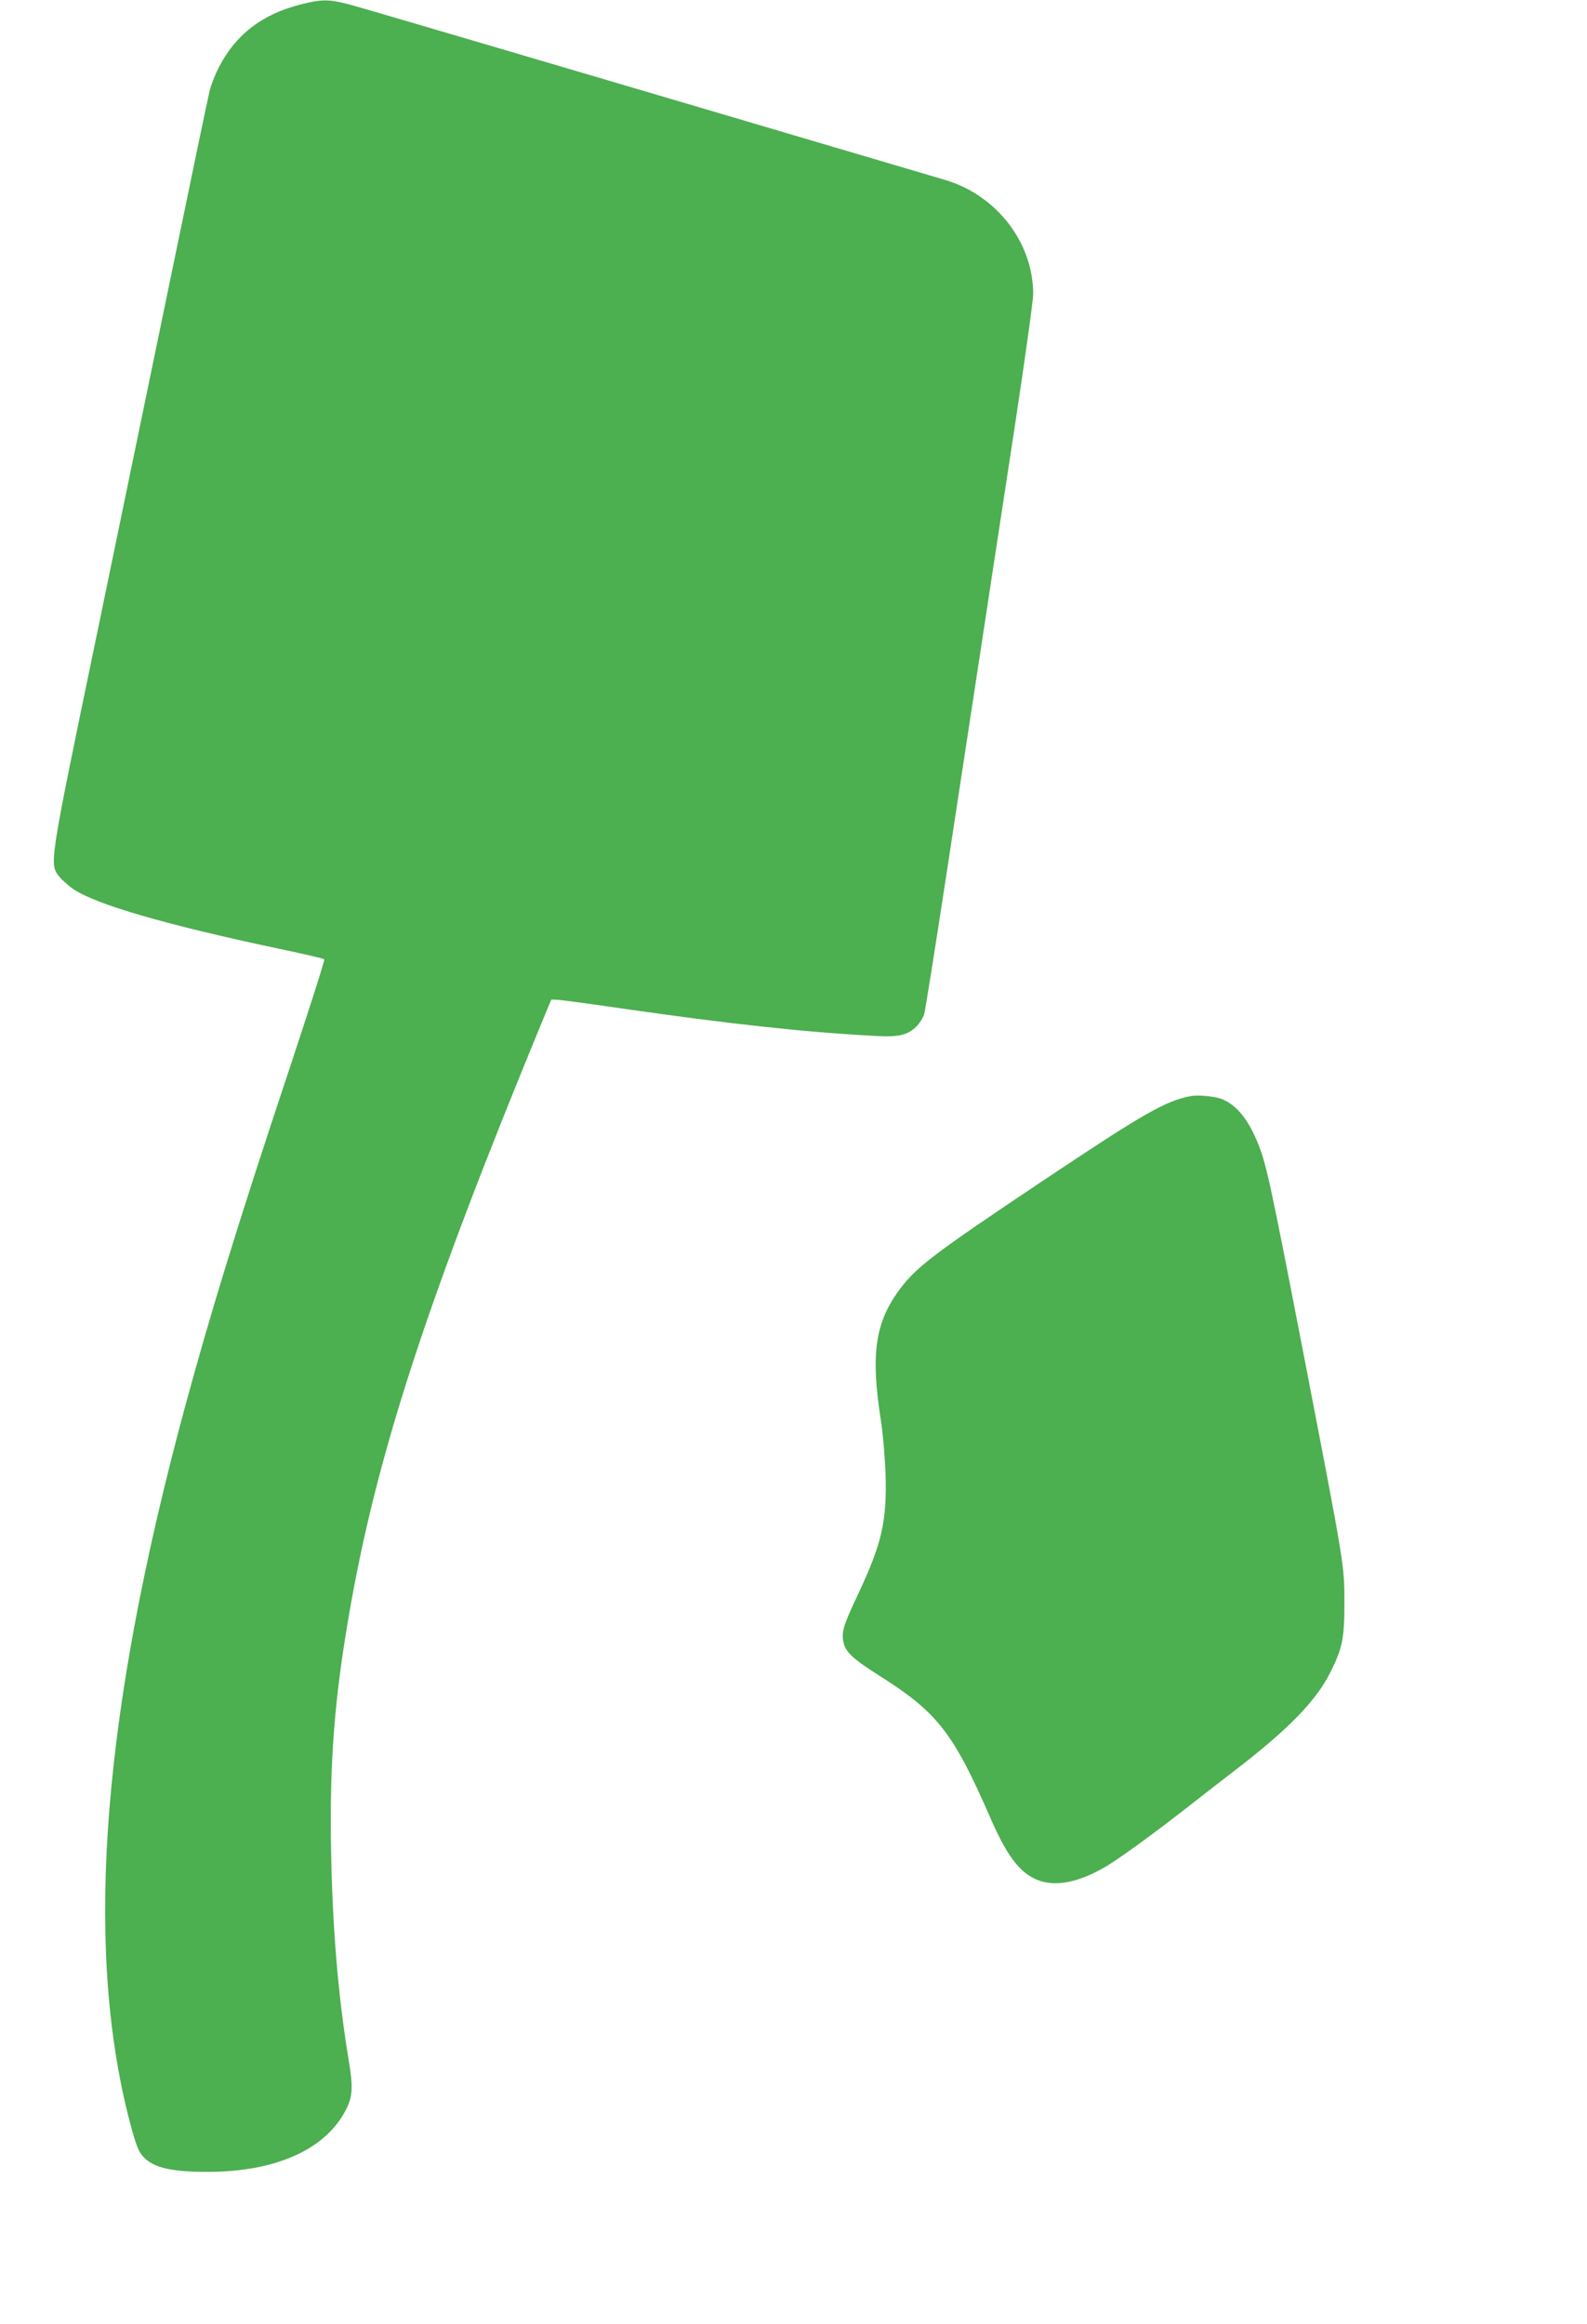
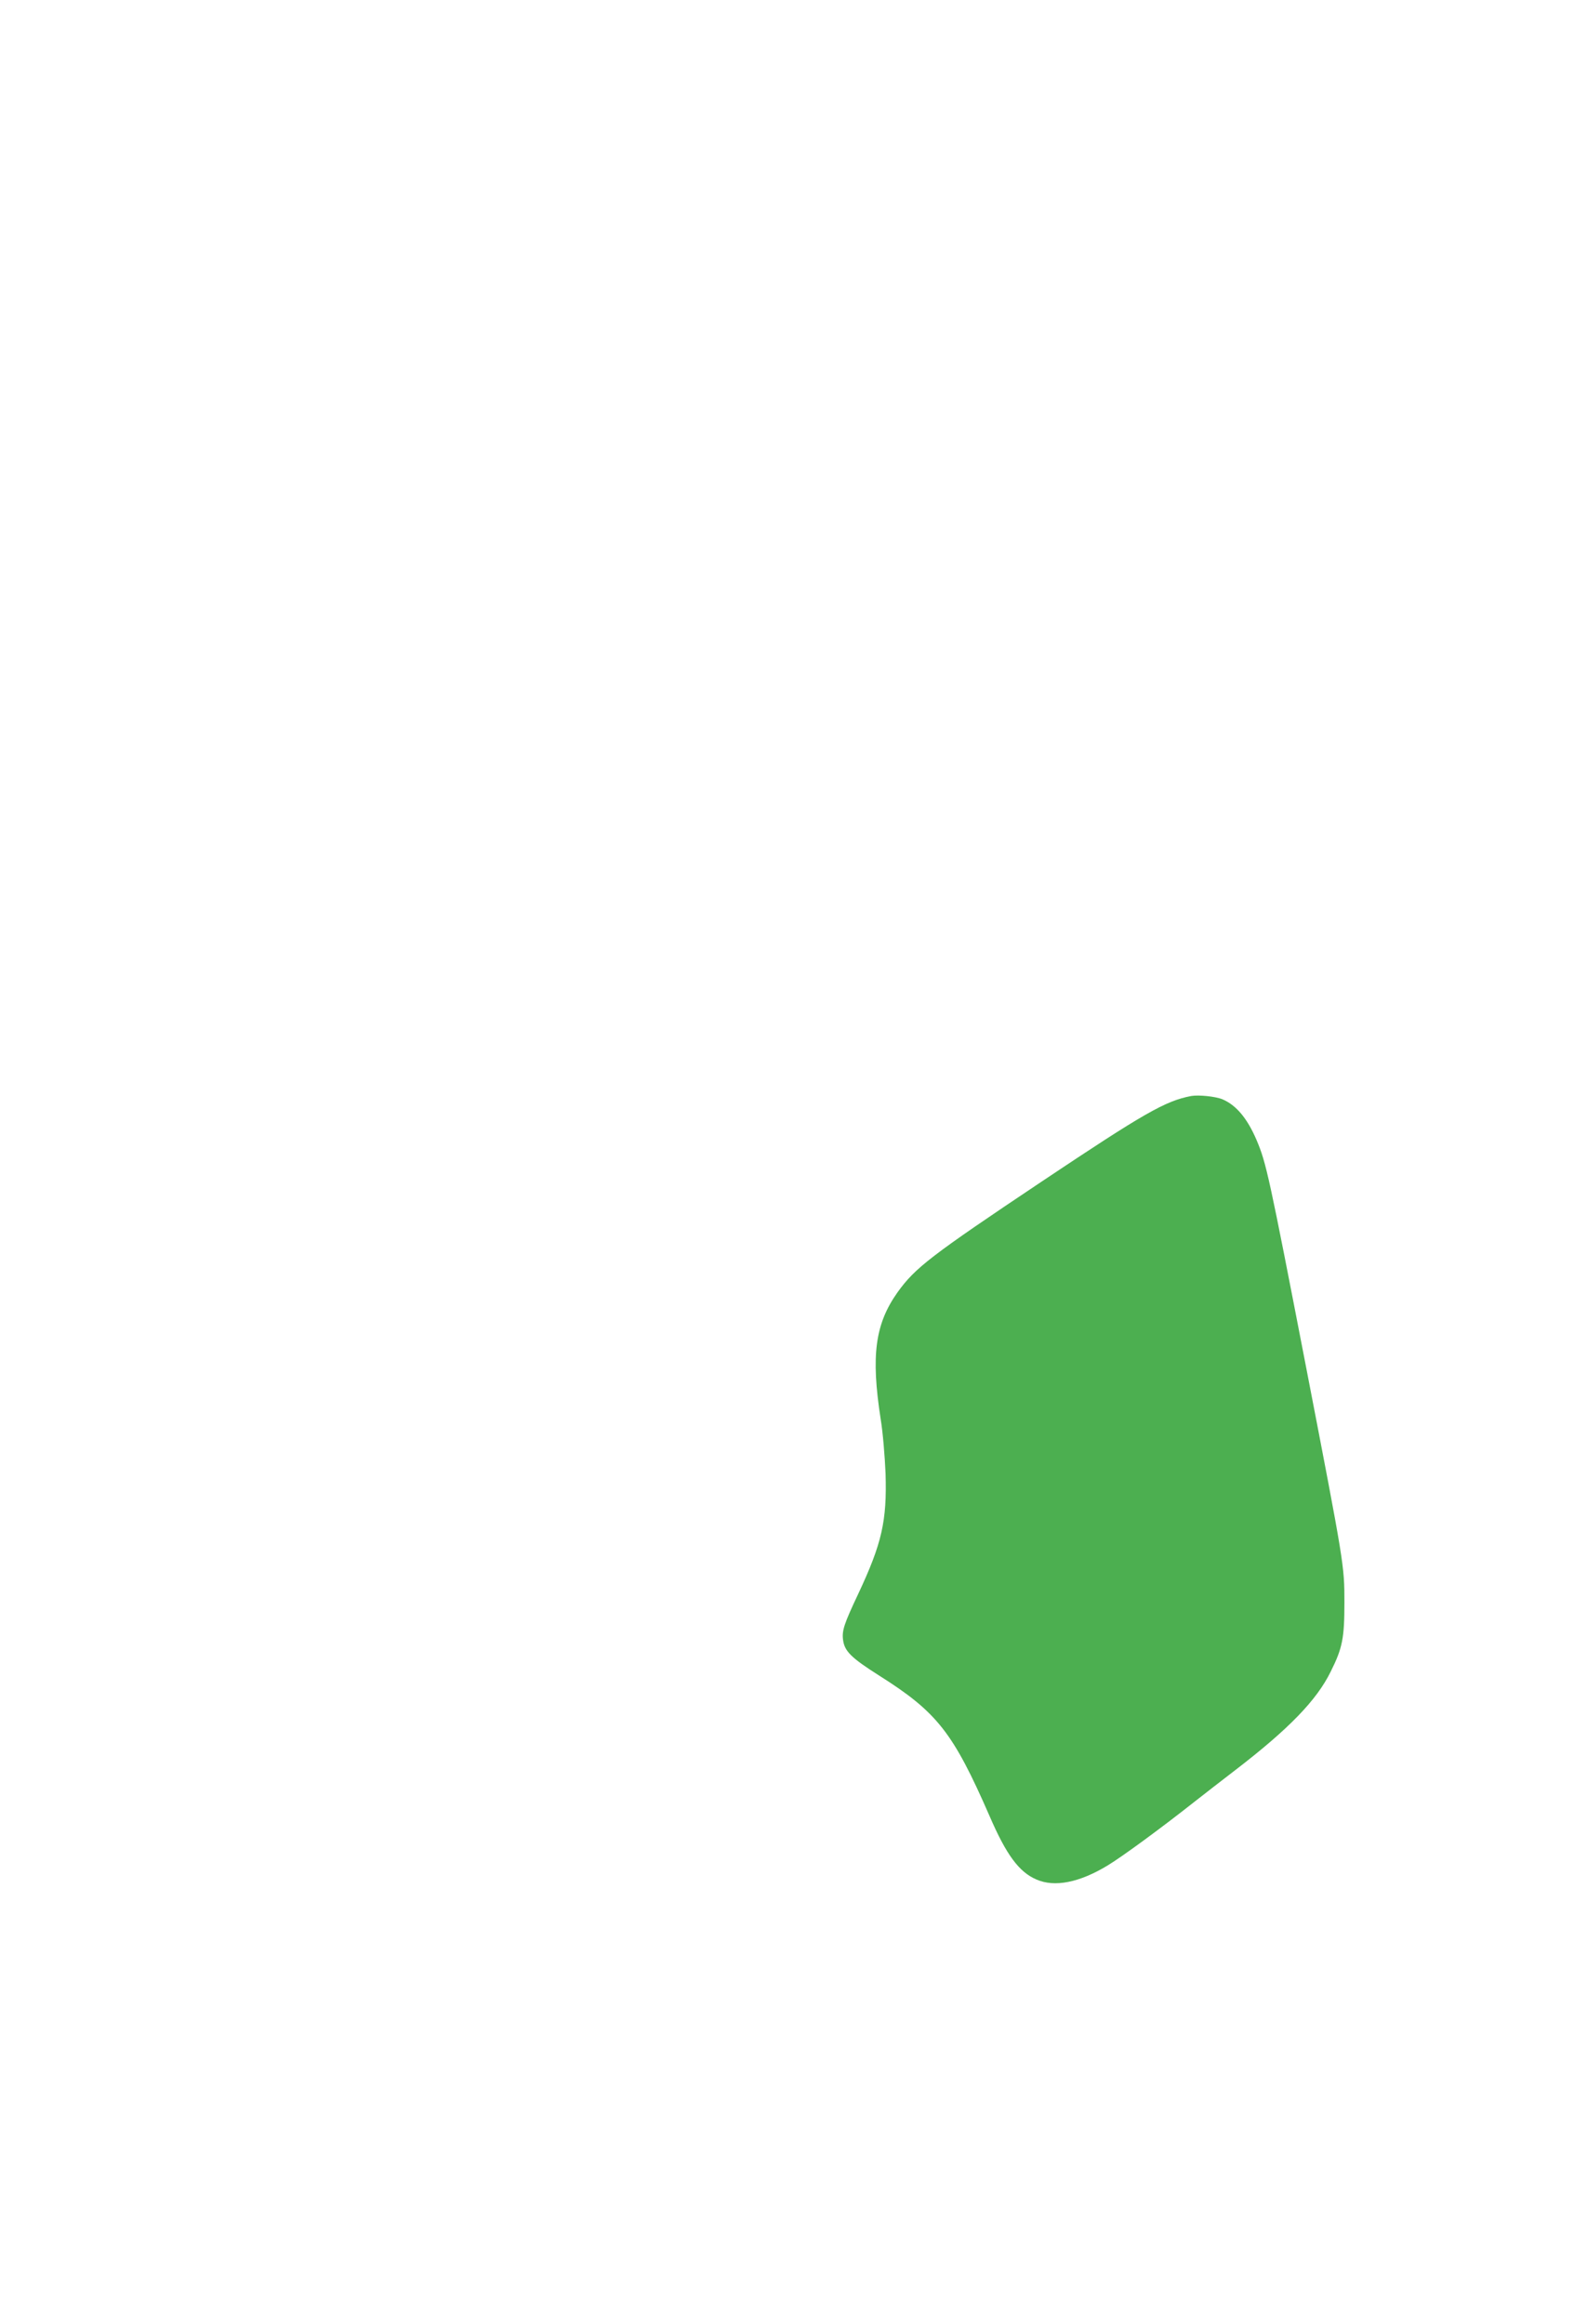
<svg xmlns="http://www.w3.org/2000/svg" version="1.0" width="874pt" height="1280pt" viewBox="0 0 874 1280" preserveAspectRatio="xMidYMid meet">
  <g transform="translate(0,1280) scale(0.1,-0.1)" fill="#4caf50" stroke="none">
-     <path d="M1654 12775 c-212 -54 -357 -166 -450 -348 -19 -37 -41 -93 -49 -125 -8 -31 -100 -473 -205 -982 -105 -509 -295 -1427 -422 -2040 -258 -1243 -257 -1238 -202 -1307 17 -21 53 -53 80 -71 128 -85 513 -196 1121 -325 139 -29 256 -56 259 -60 4 -3 -82 -271 -189 -594 -286 -859 -437 -1350 -582 -1885 -448 -1663 -549 -2921 -311 -3882 32 -126 52 -189 71 -216 51 -74 153 -102 374 -101 372 1 647 125 757 344 36 70 39 124 15 267 -59 354 -91 741 -98 1177 -8 465 19 814 97 1268 150 879 425 1725 1062 3270 l54 130 34 -1 c19 -1 179 -22 355 -48 598 -86 1003 -130 1391 -151 132 -8 182 4 230 51 18 18 37 48 43 66 6 18 60 359 121 758 61 399 146 959 190 1245 43 286 127 831 185 1212 58 381 105 719 105 753 0 284 -201 545 -485 629 -2267 670 -3208 947 -3283 967 -112 29 -151 29 -268 -1z" />
    <path d="M6560 6764 c-142 -27 -259 -94 -823 -471 -613 -410 -697 -475 -794 -610 -124 -175 -147 -348 -93 -698 12 -71 23 -206 27 -300 8 -262 -20 -385 -151 -664 -78 -165 -90 -202 -83 -253 8 -62 46 -99 199 -196 320 -202 407 -314 608 -774 92 -213 162 -308 258 -349 100 -44 237 -17 393 78 79 48 287 200 477 350 55 43 155 121 223 173 297 228 451 387 528 545 65 130 75 185 75 380 0 204 -1 208 -208 1280 -209 1080 -222 1139 -276 1267 -51 119 -112 192 -188 224 -39 16 -131 25 -172 18z" />
  </g>
</svg>